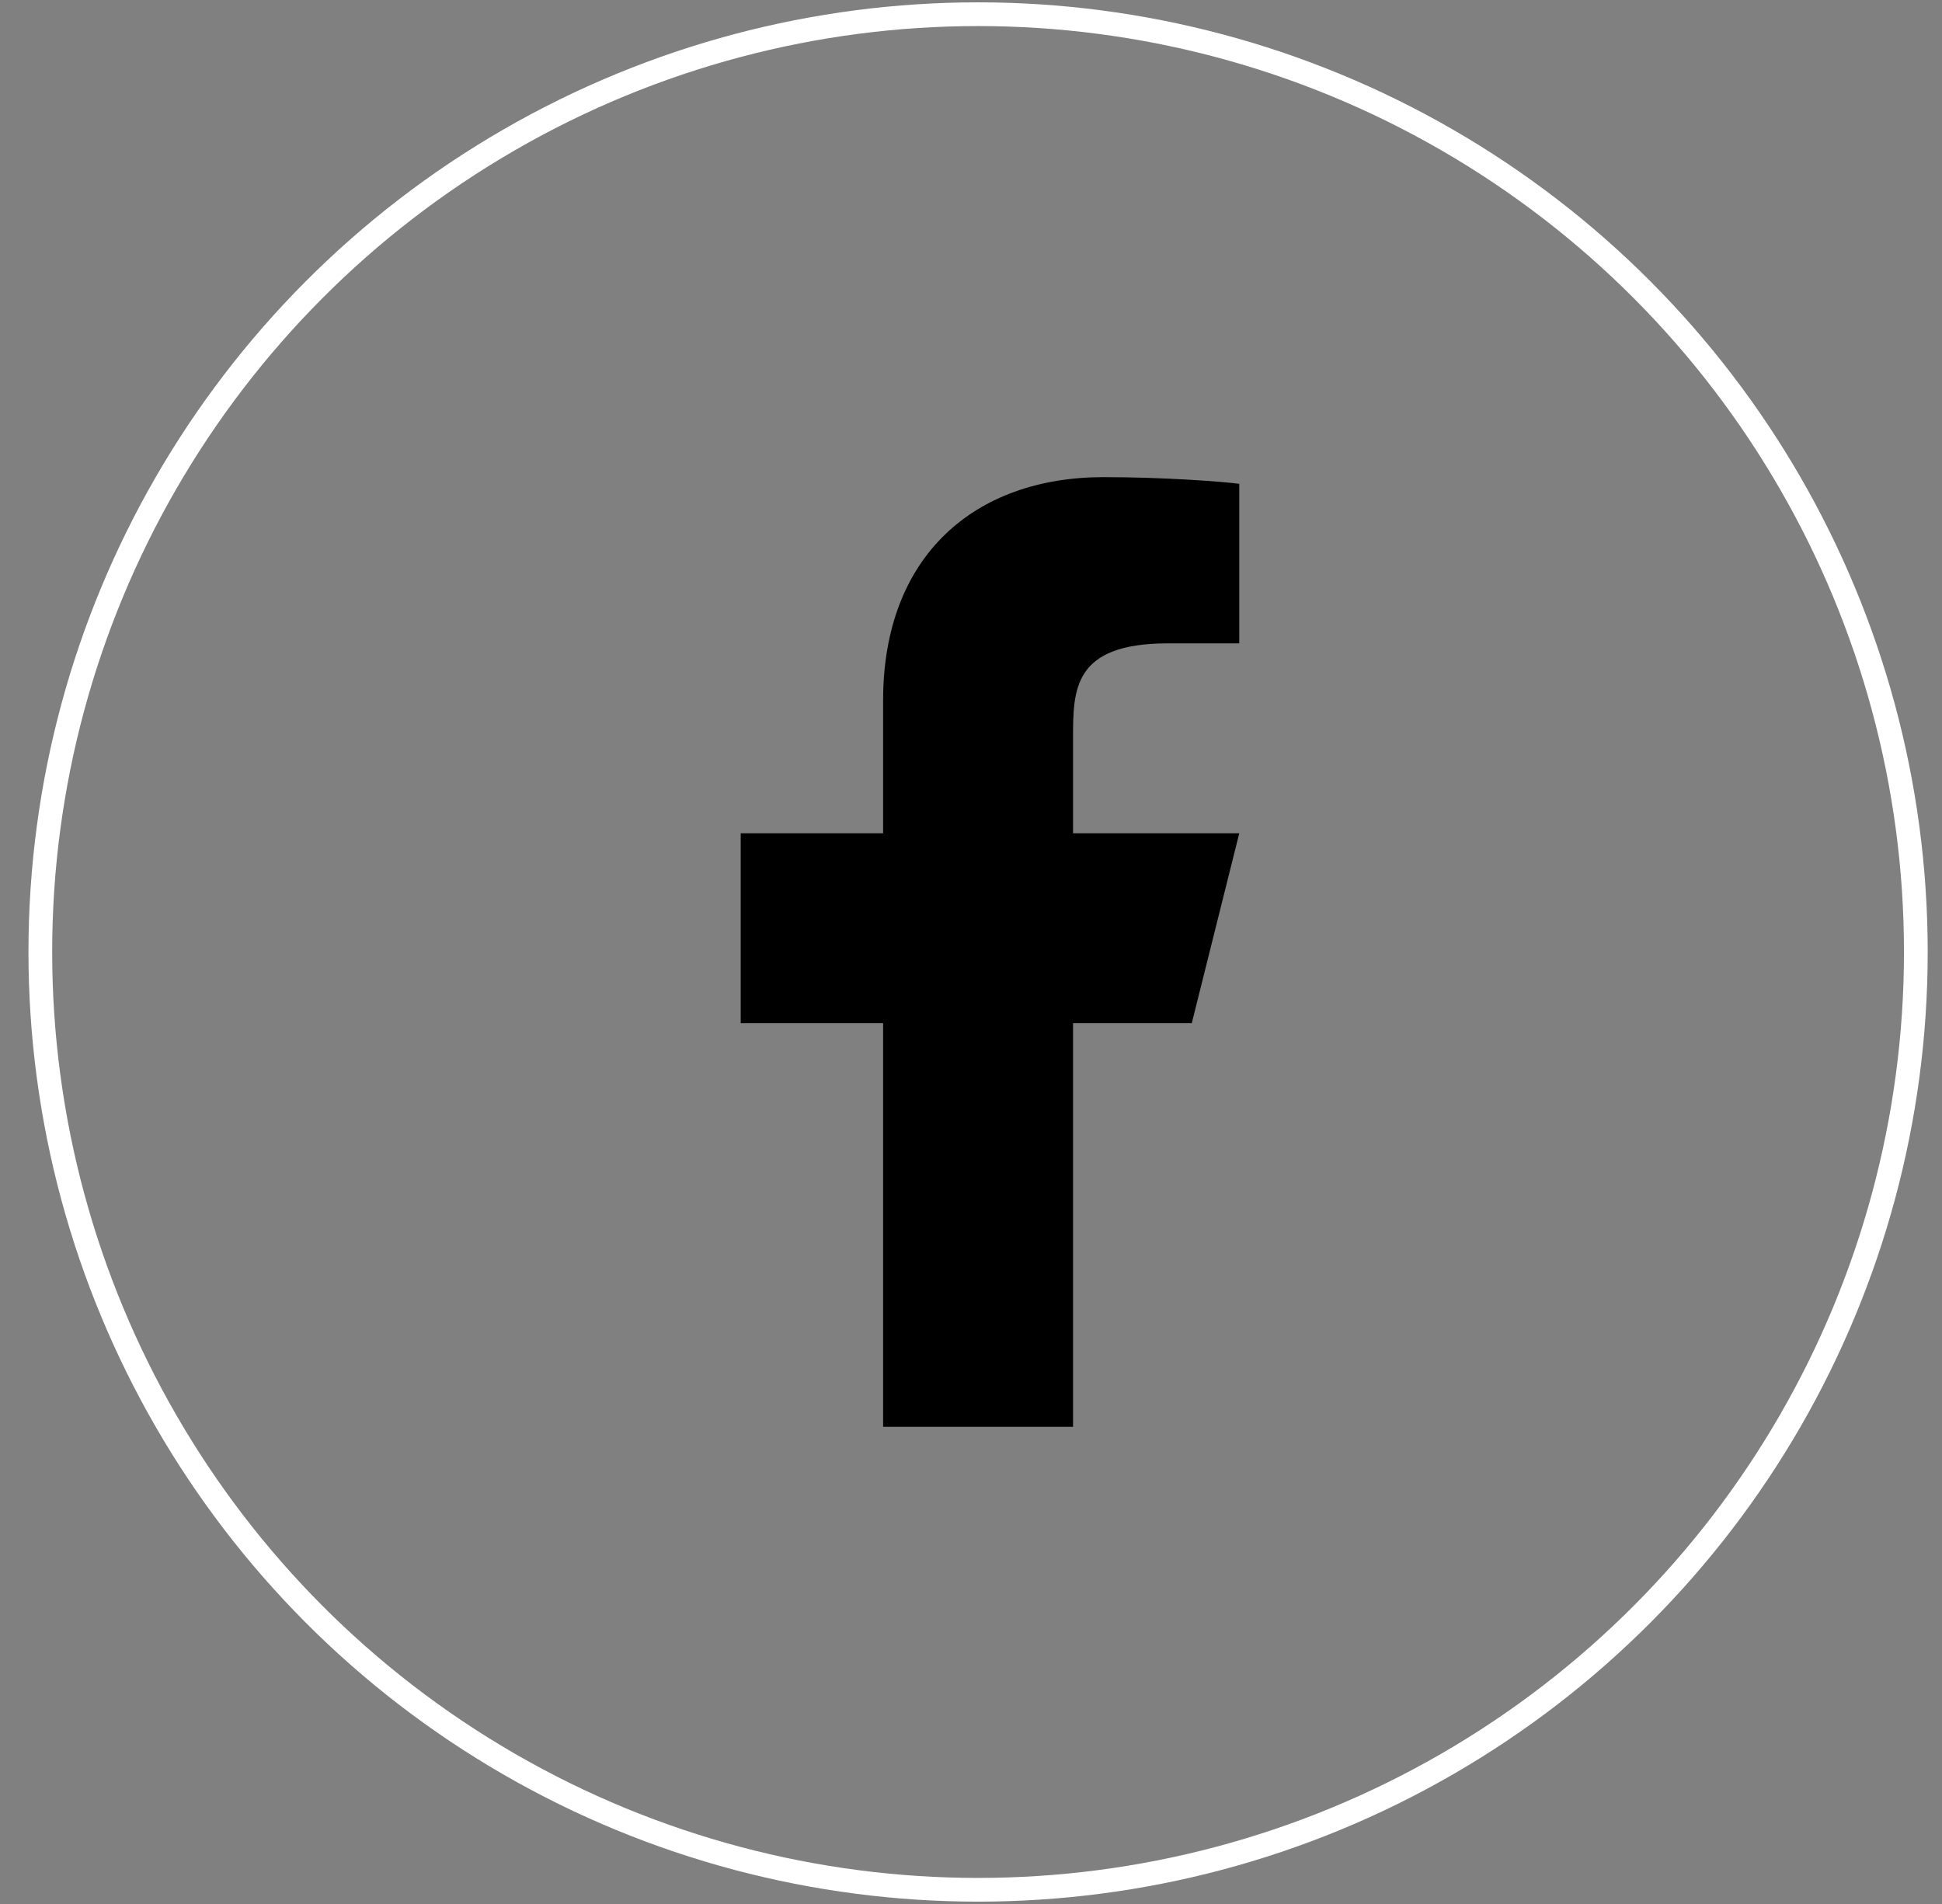
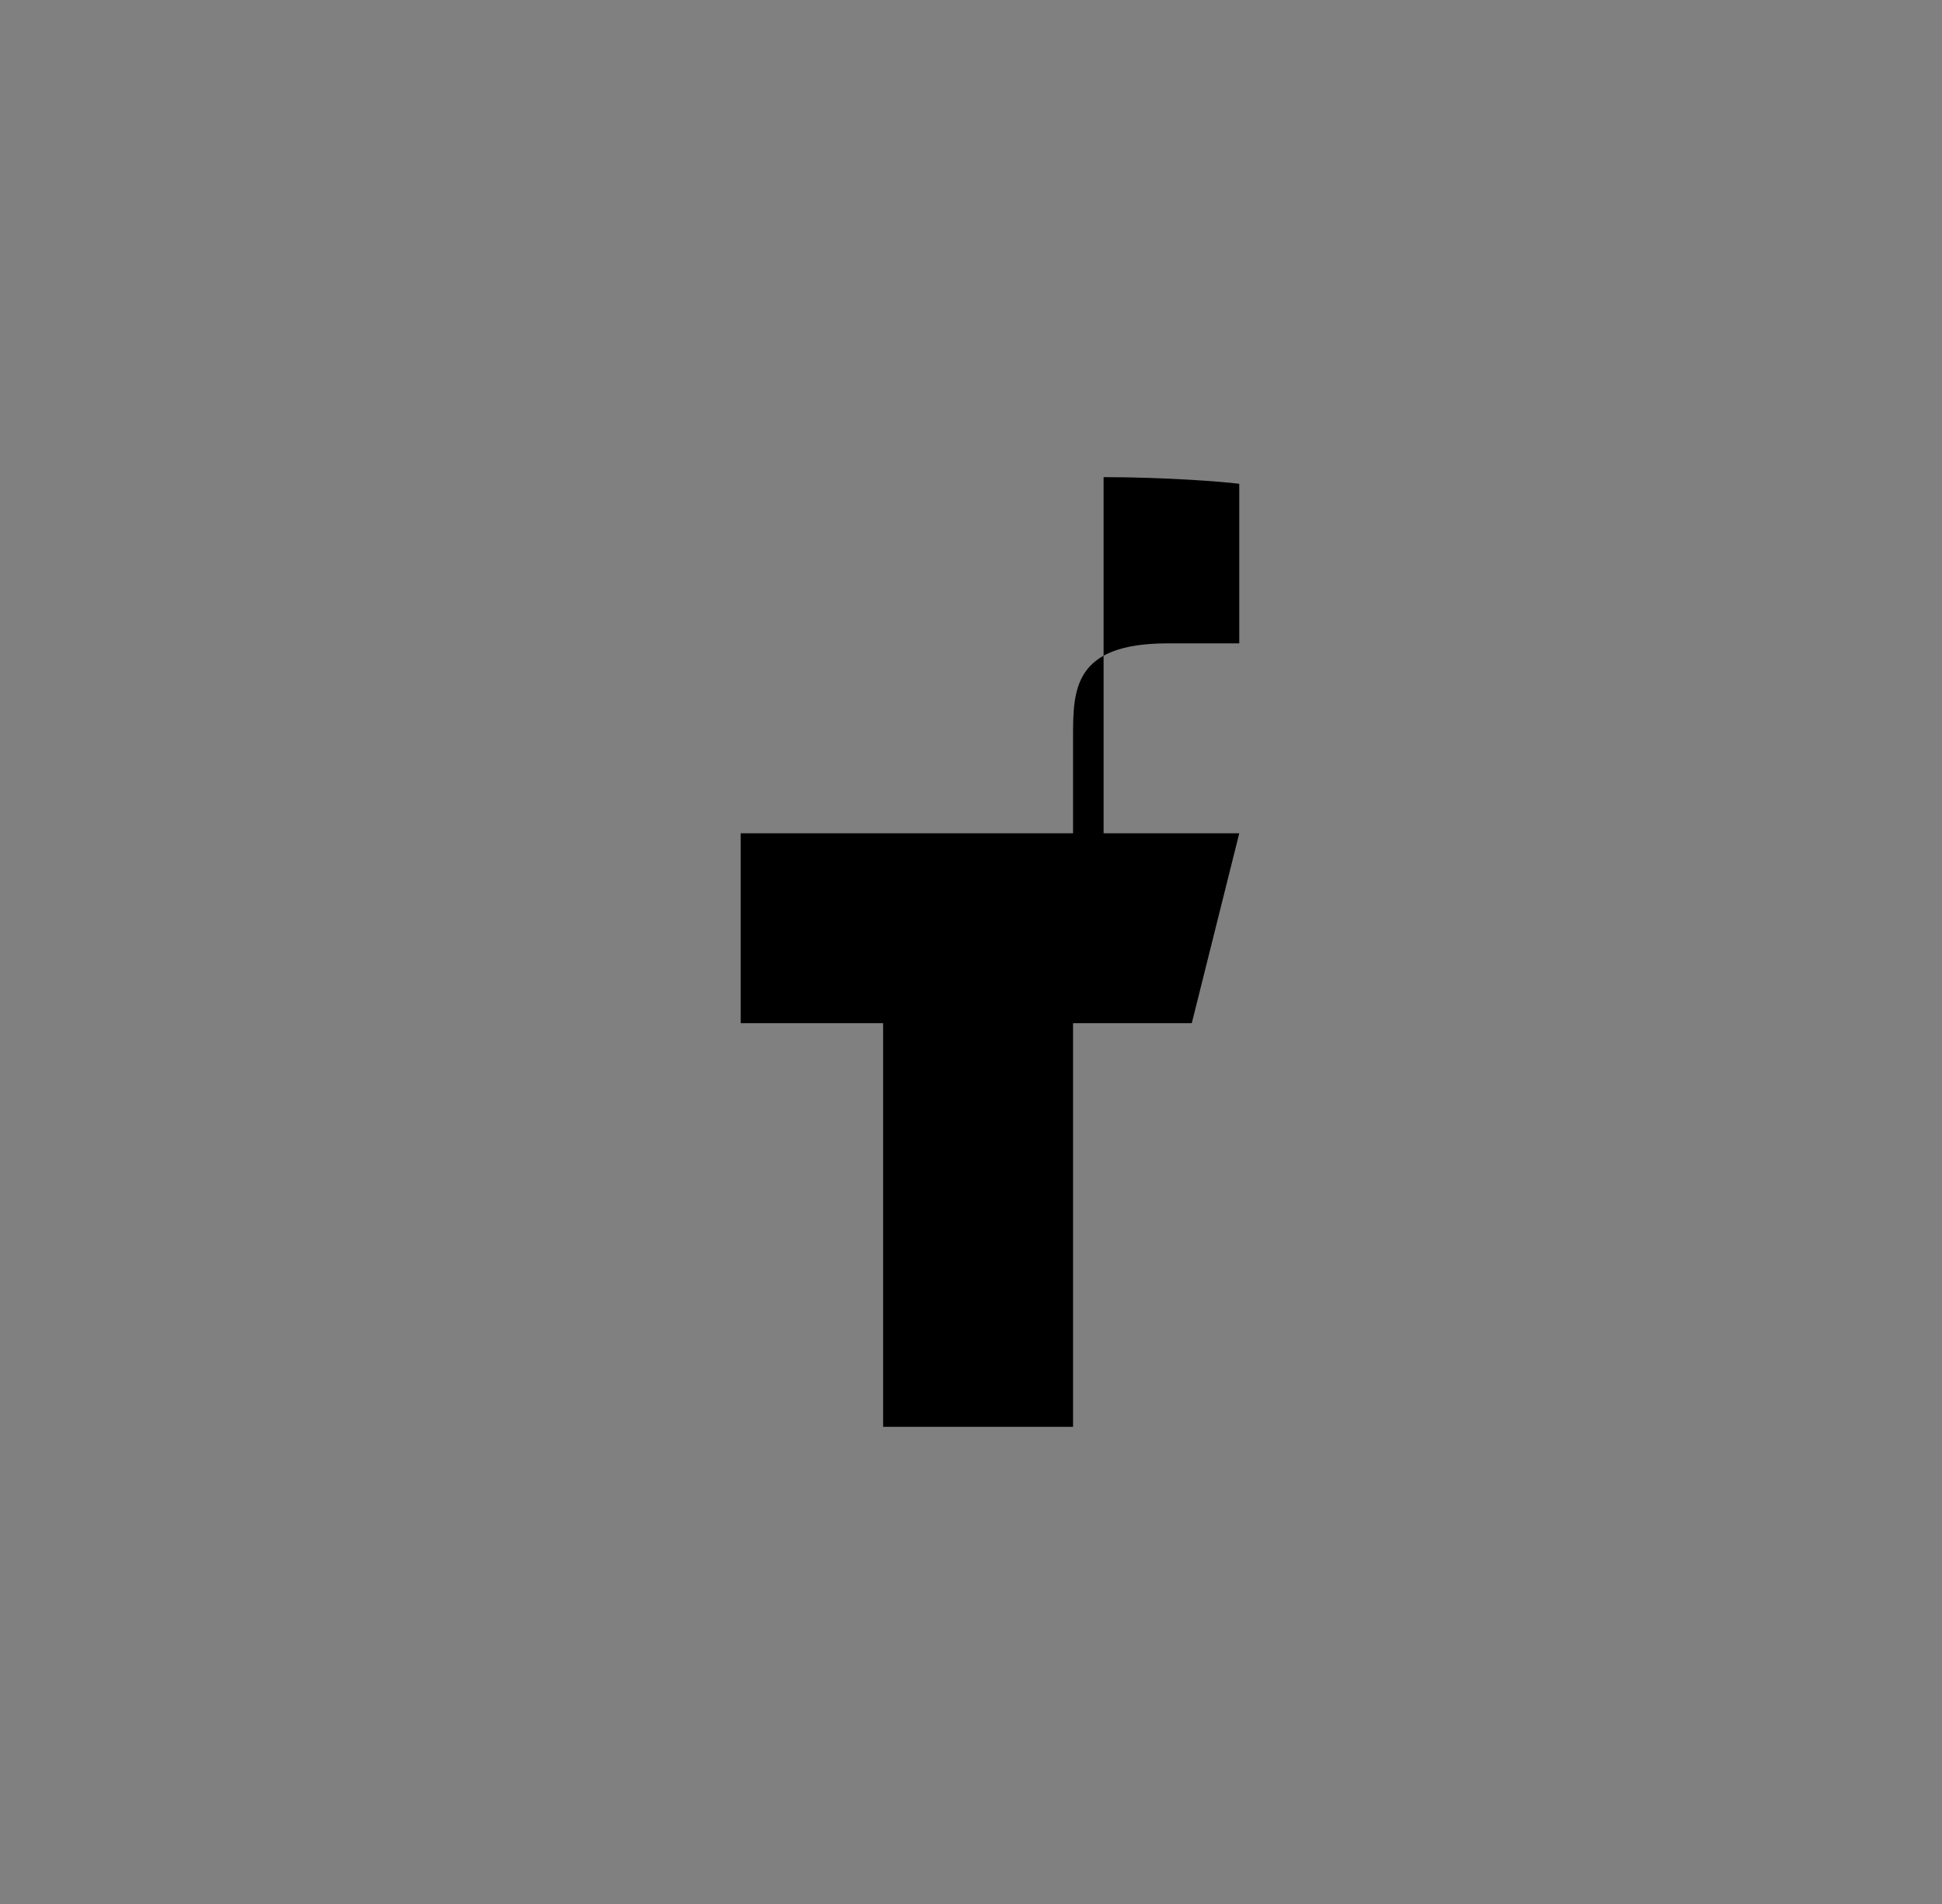
<svg xmlns="http://www.w3.org/2000/svg" width="51" height="50" viewBox="0 0 51 50" fill="none">
  <rect x="0" y="0" width="51" height="50" fill="#808080" stroke="none" />
-   <circle cx="25.686" cy="25" r="24.627" stroke="white" stroke-width="0.623" />
-   <path d="M28.18 26.87H31.298L32.545 21.883H28.18V19.389C28.18 18.105 28.18 16.895 30.674 16.895H32.545V12.705C32.139 12.651 30.603 12.53 28.982 12.53C25.597 12.53 23.192 14.597 23.192 18.391V21.883H19.452V26.87H23.192V37.469H28.18V26.87Z" fill="black" />
+   <path d="M28.18 26.87H31.298L32.545 21.883H28.18V19.389C28.18 18.105 28.18 16.895 30.674 16.895H32.545V12.705C32.139 12.651 30.603 12.53 28.982 12.53V21.883H19.452V26.87H23.192V37.469H28.18V26.87Z" fill="black" />
</svg>